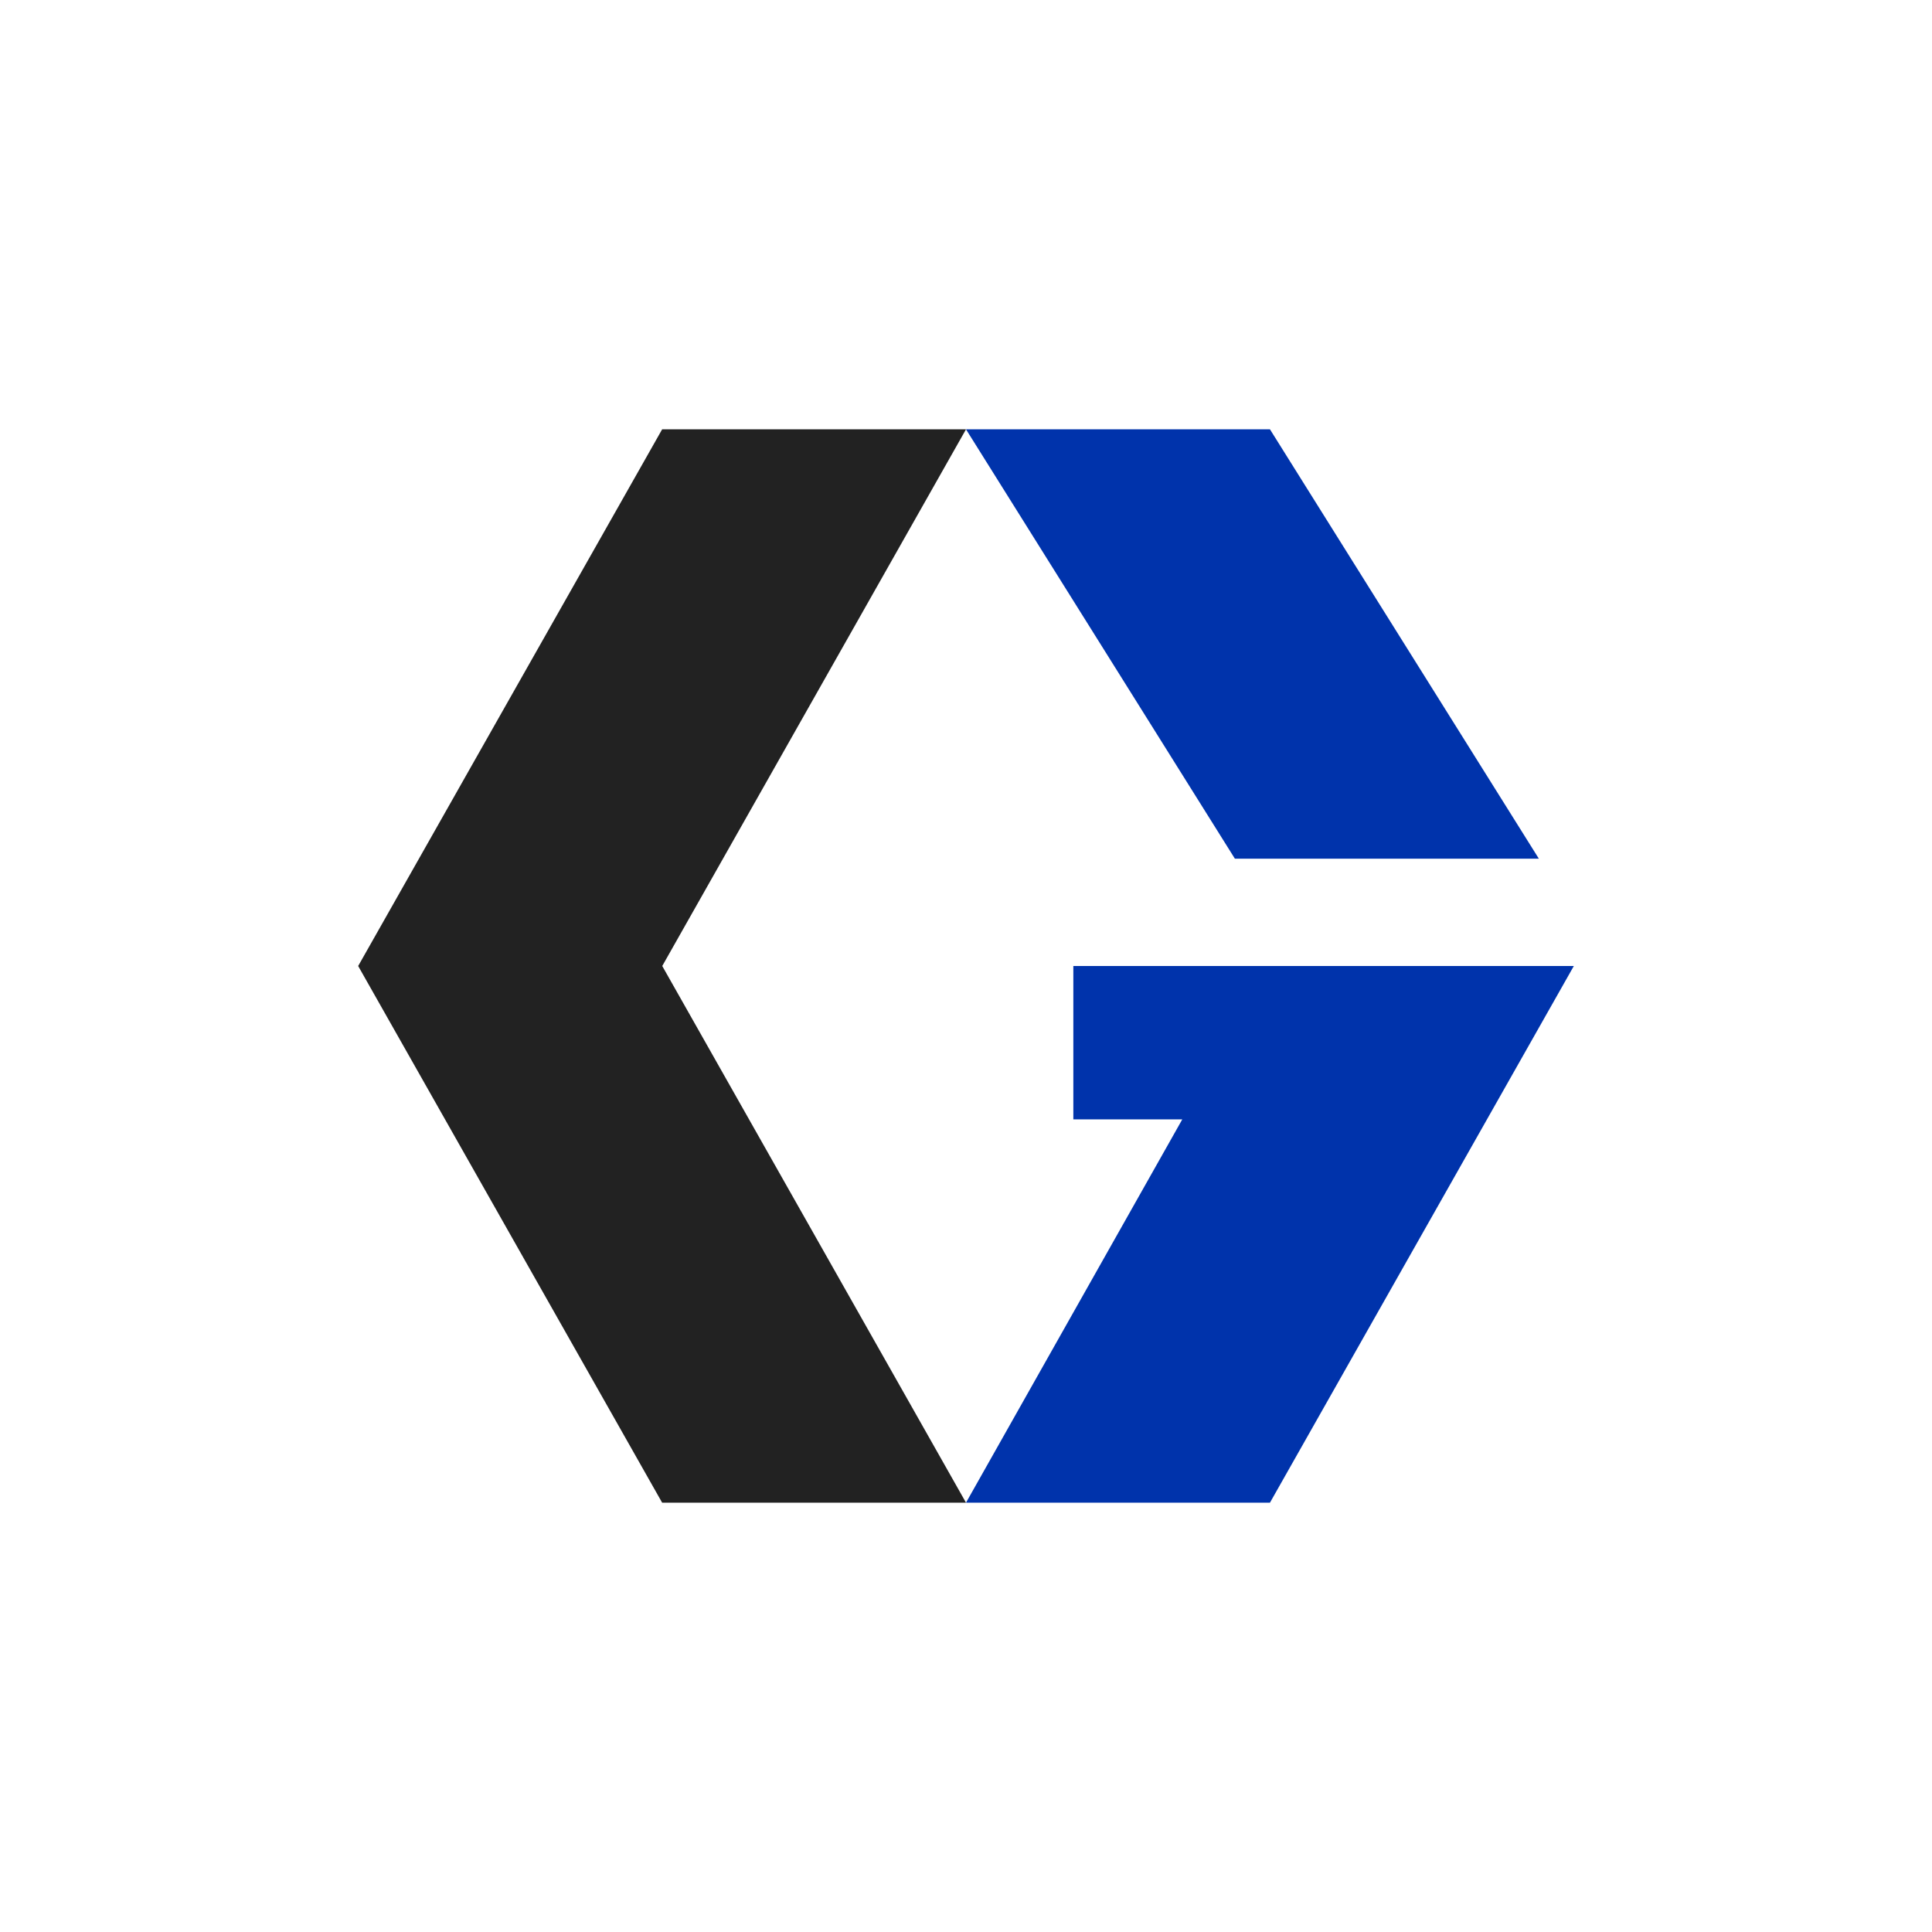
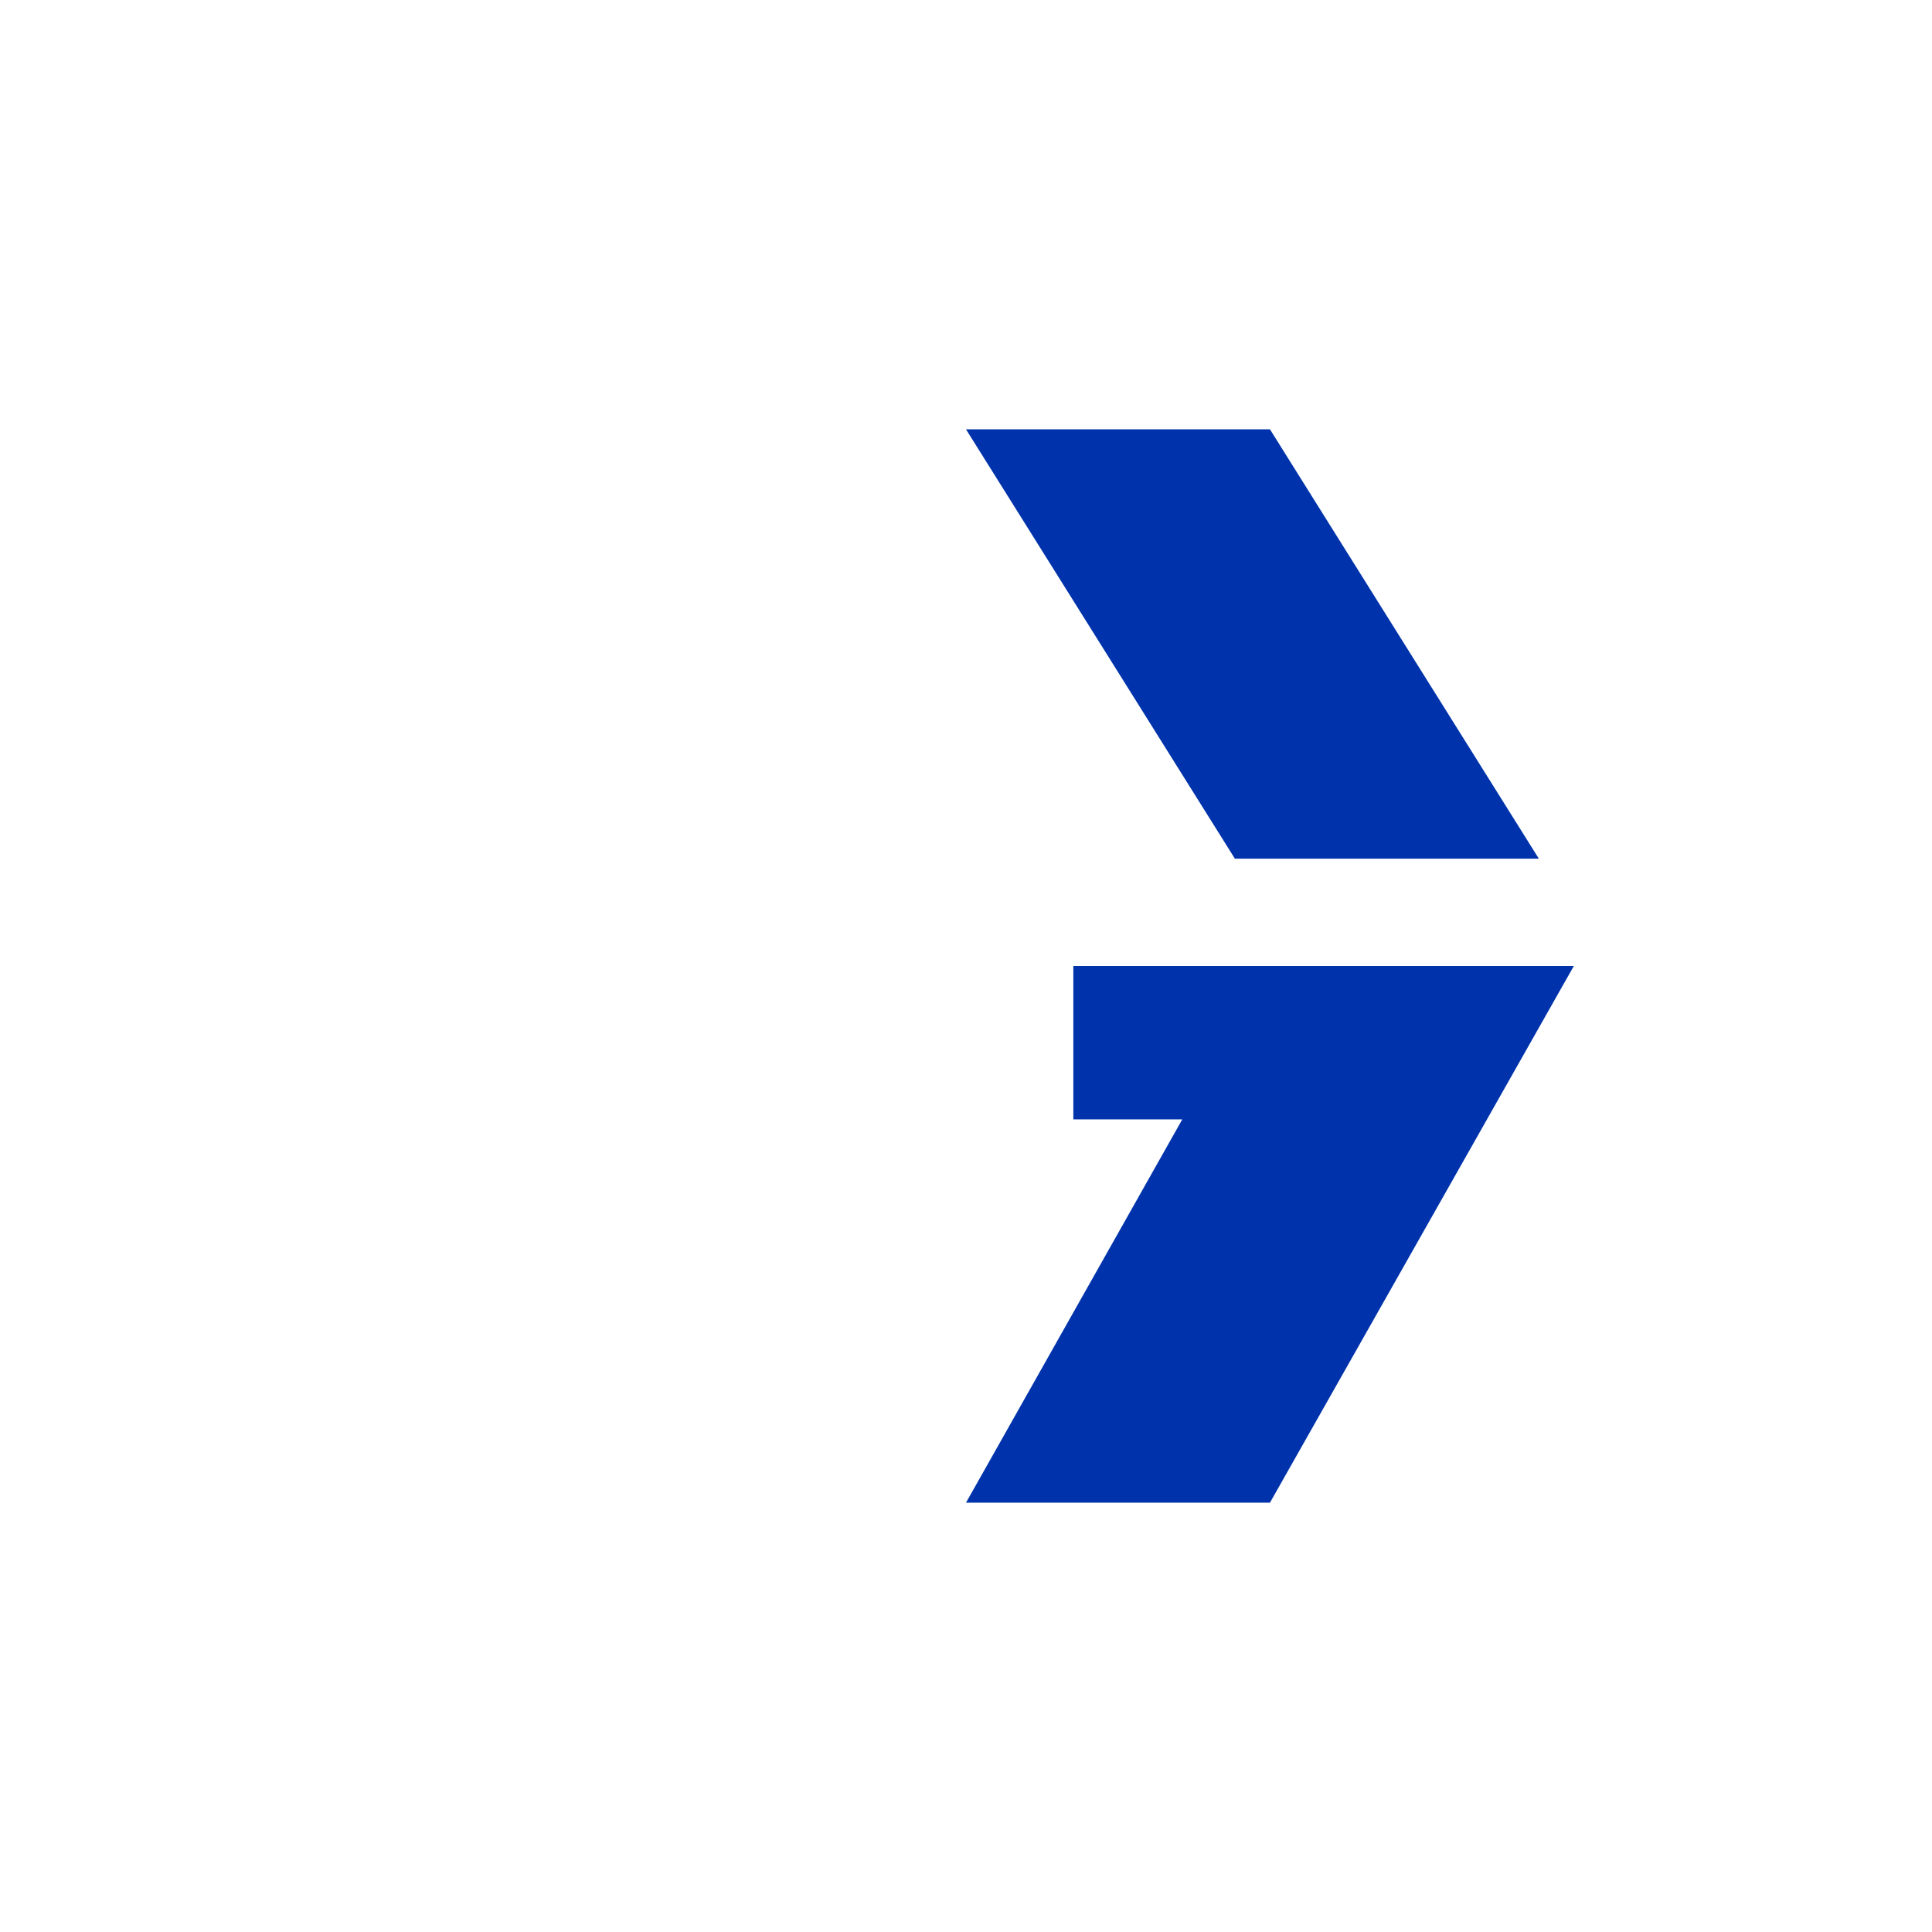
<svg xmlns="http://www.w3.org/2000/svg" width="18" height="18">
  <path fill="#fff" d="M0 0h18v18H0z" />
-   <path fill="#222" d="M6.169 4 3.337 9l2.832 5H9L6.17 9 9 4H6.17z" />
  <path fill="#0033AB" d="m9 4 2.505 4h2.832l-2.505-4zm1 5v1.429h1.015L9 14h2.832l2.831-5z" />
</svg>